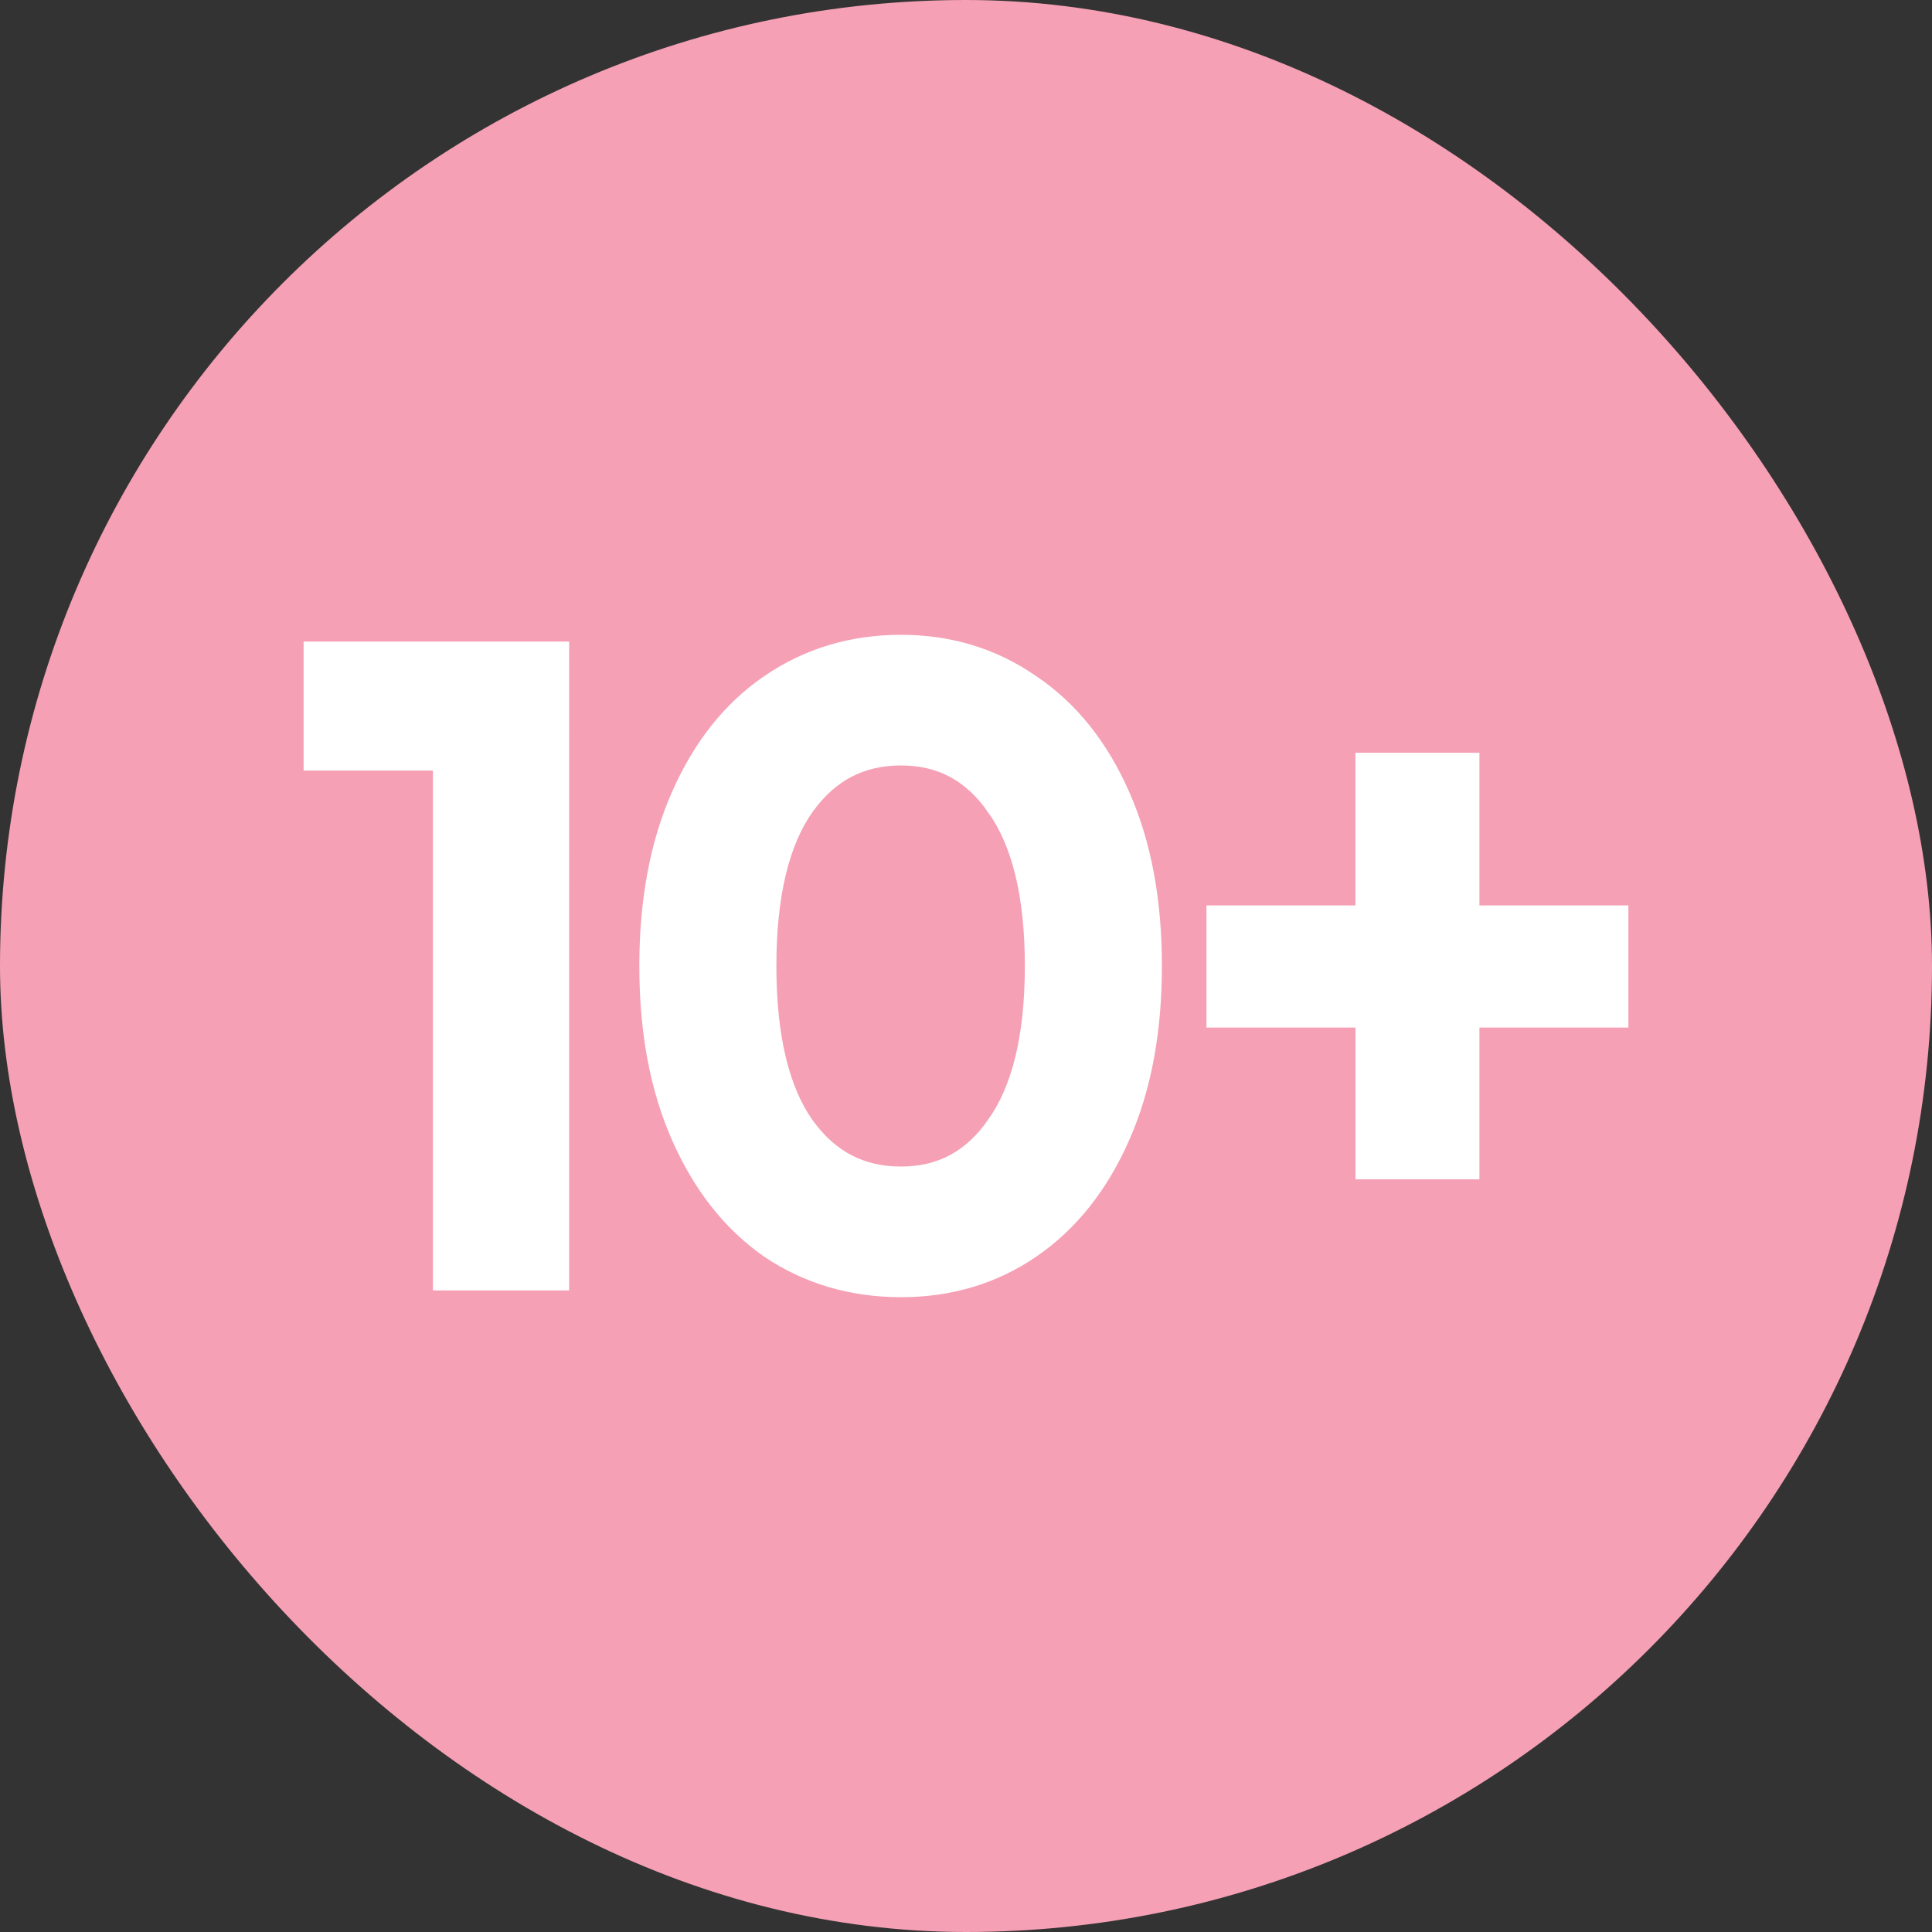
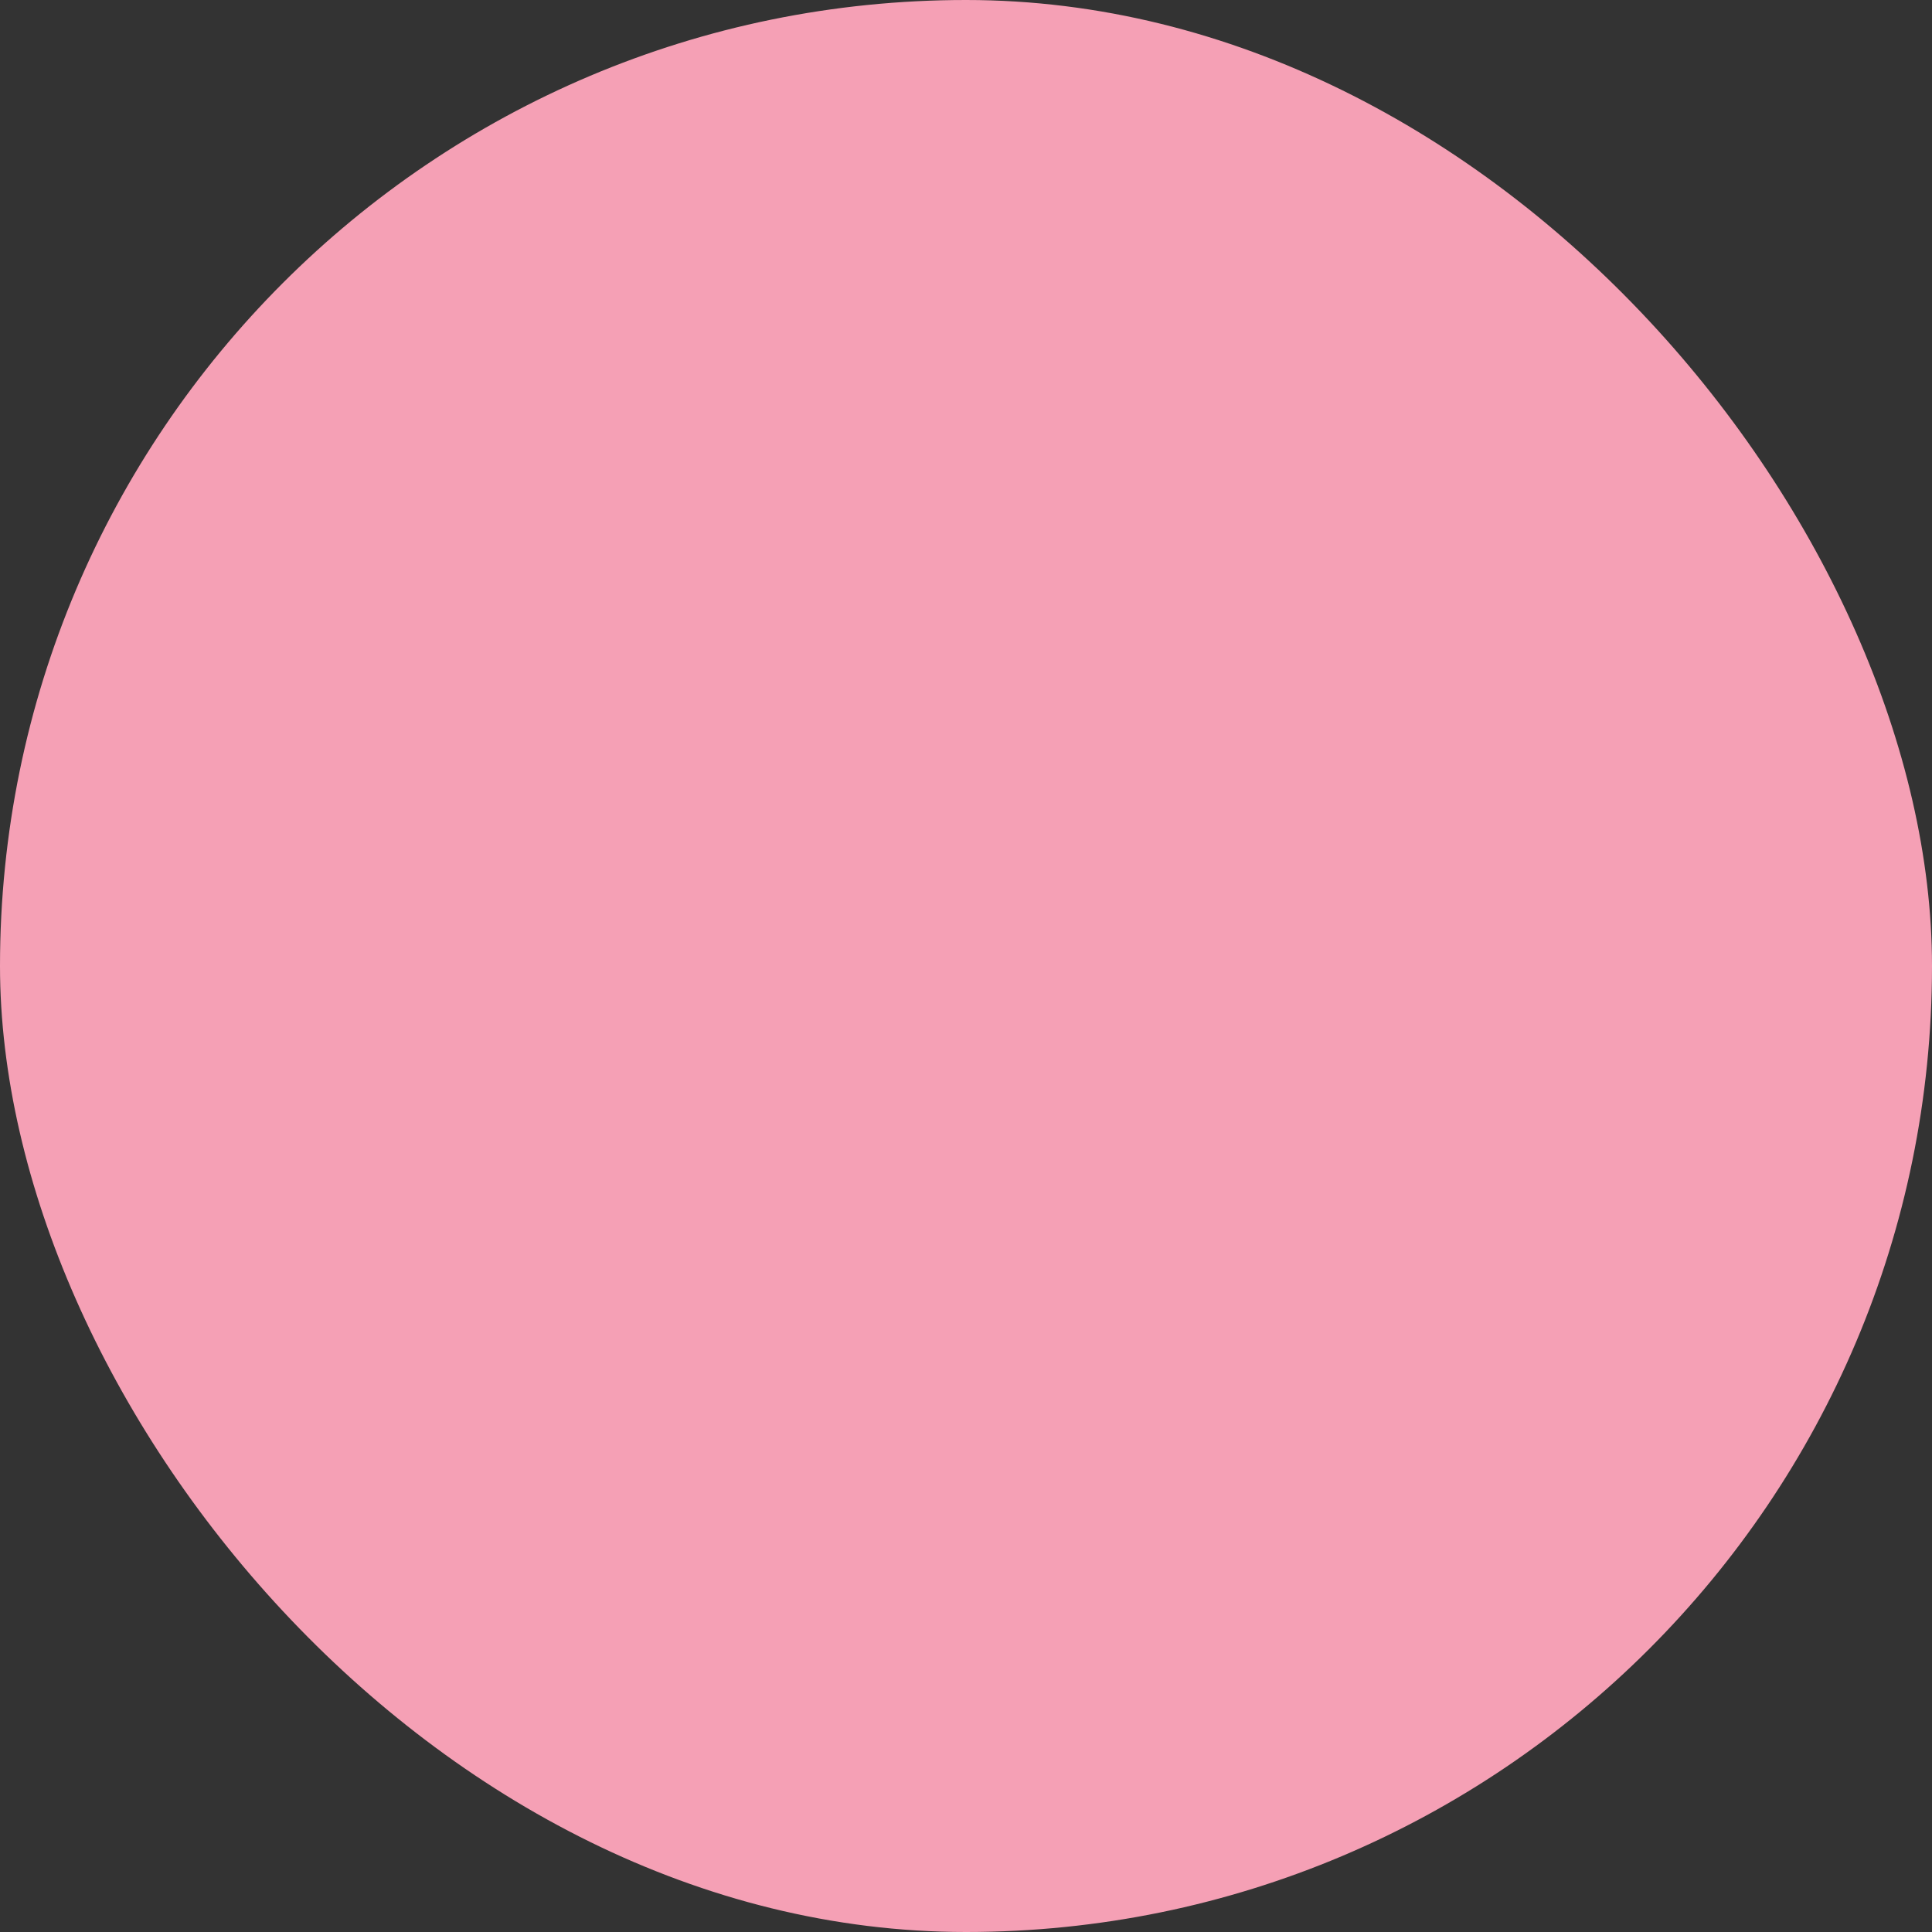
<svg xmlns="http://www.w3.org/2000/svg" fill="none" viewBox="0 0 35 35">
  <rect x="0" y="0" width="35" height="35" fill="#333333" stroke="none" />
  <rect width="35" height="35" fill="#F5A0B5" rx="17.5" />
-   <path fill="#fff" stroke="#fff" stroke-width=".5" d="M10.061 12.123v-.25H5.75v1.837h2.343v9.417h1.968V12.123Zm3.925 10.437.003.003c.687.459 1.467.687 2.334.687.858 0 1.63-.228 2.306-.689.688-.47 1.22-1.145 1.6-2.01.384-.869.57-1.888.57-3.051 0-1.163-.186-2.182-.57-3.05-.38-.865-.912-1.535-1.6-1.996-.676-.47-1.448-.704-2.306-.704-.868 0-1.65.234-2.335.704-.678.461-1.205 1.131-1.586 1.995-.383.869-.57 1.888-.57 3.051 0 1.163.187 2.182.57 3.05.38.865.907 1.539 1.584 2.01Zm4.12-7.99v.003c.462.646.71 1.61.71 2.927 0 1.316-.248 2.28-.71 2.927v.002c-.45.643-1.038.954-1.783.954-.756 0-1.353-.312-1.813-.955-.452-.647-.695-1.612-.695-2.928 0-1.316.243-2.281.696-2.928.459-.643 1.056-.955 1.812-.955.745 0 1.333.31 1.782.954ZM29 18.365h.25v-1.713h-2.699v-2.765h-1.746v2.765h-2.699v1.713h2.7v2.75h1.745v-2.75H29Z" />
</svg>